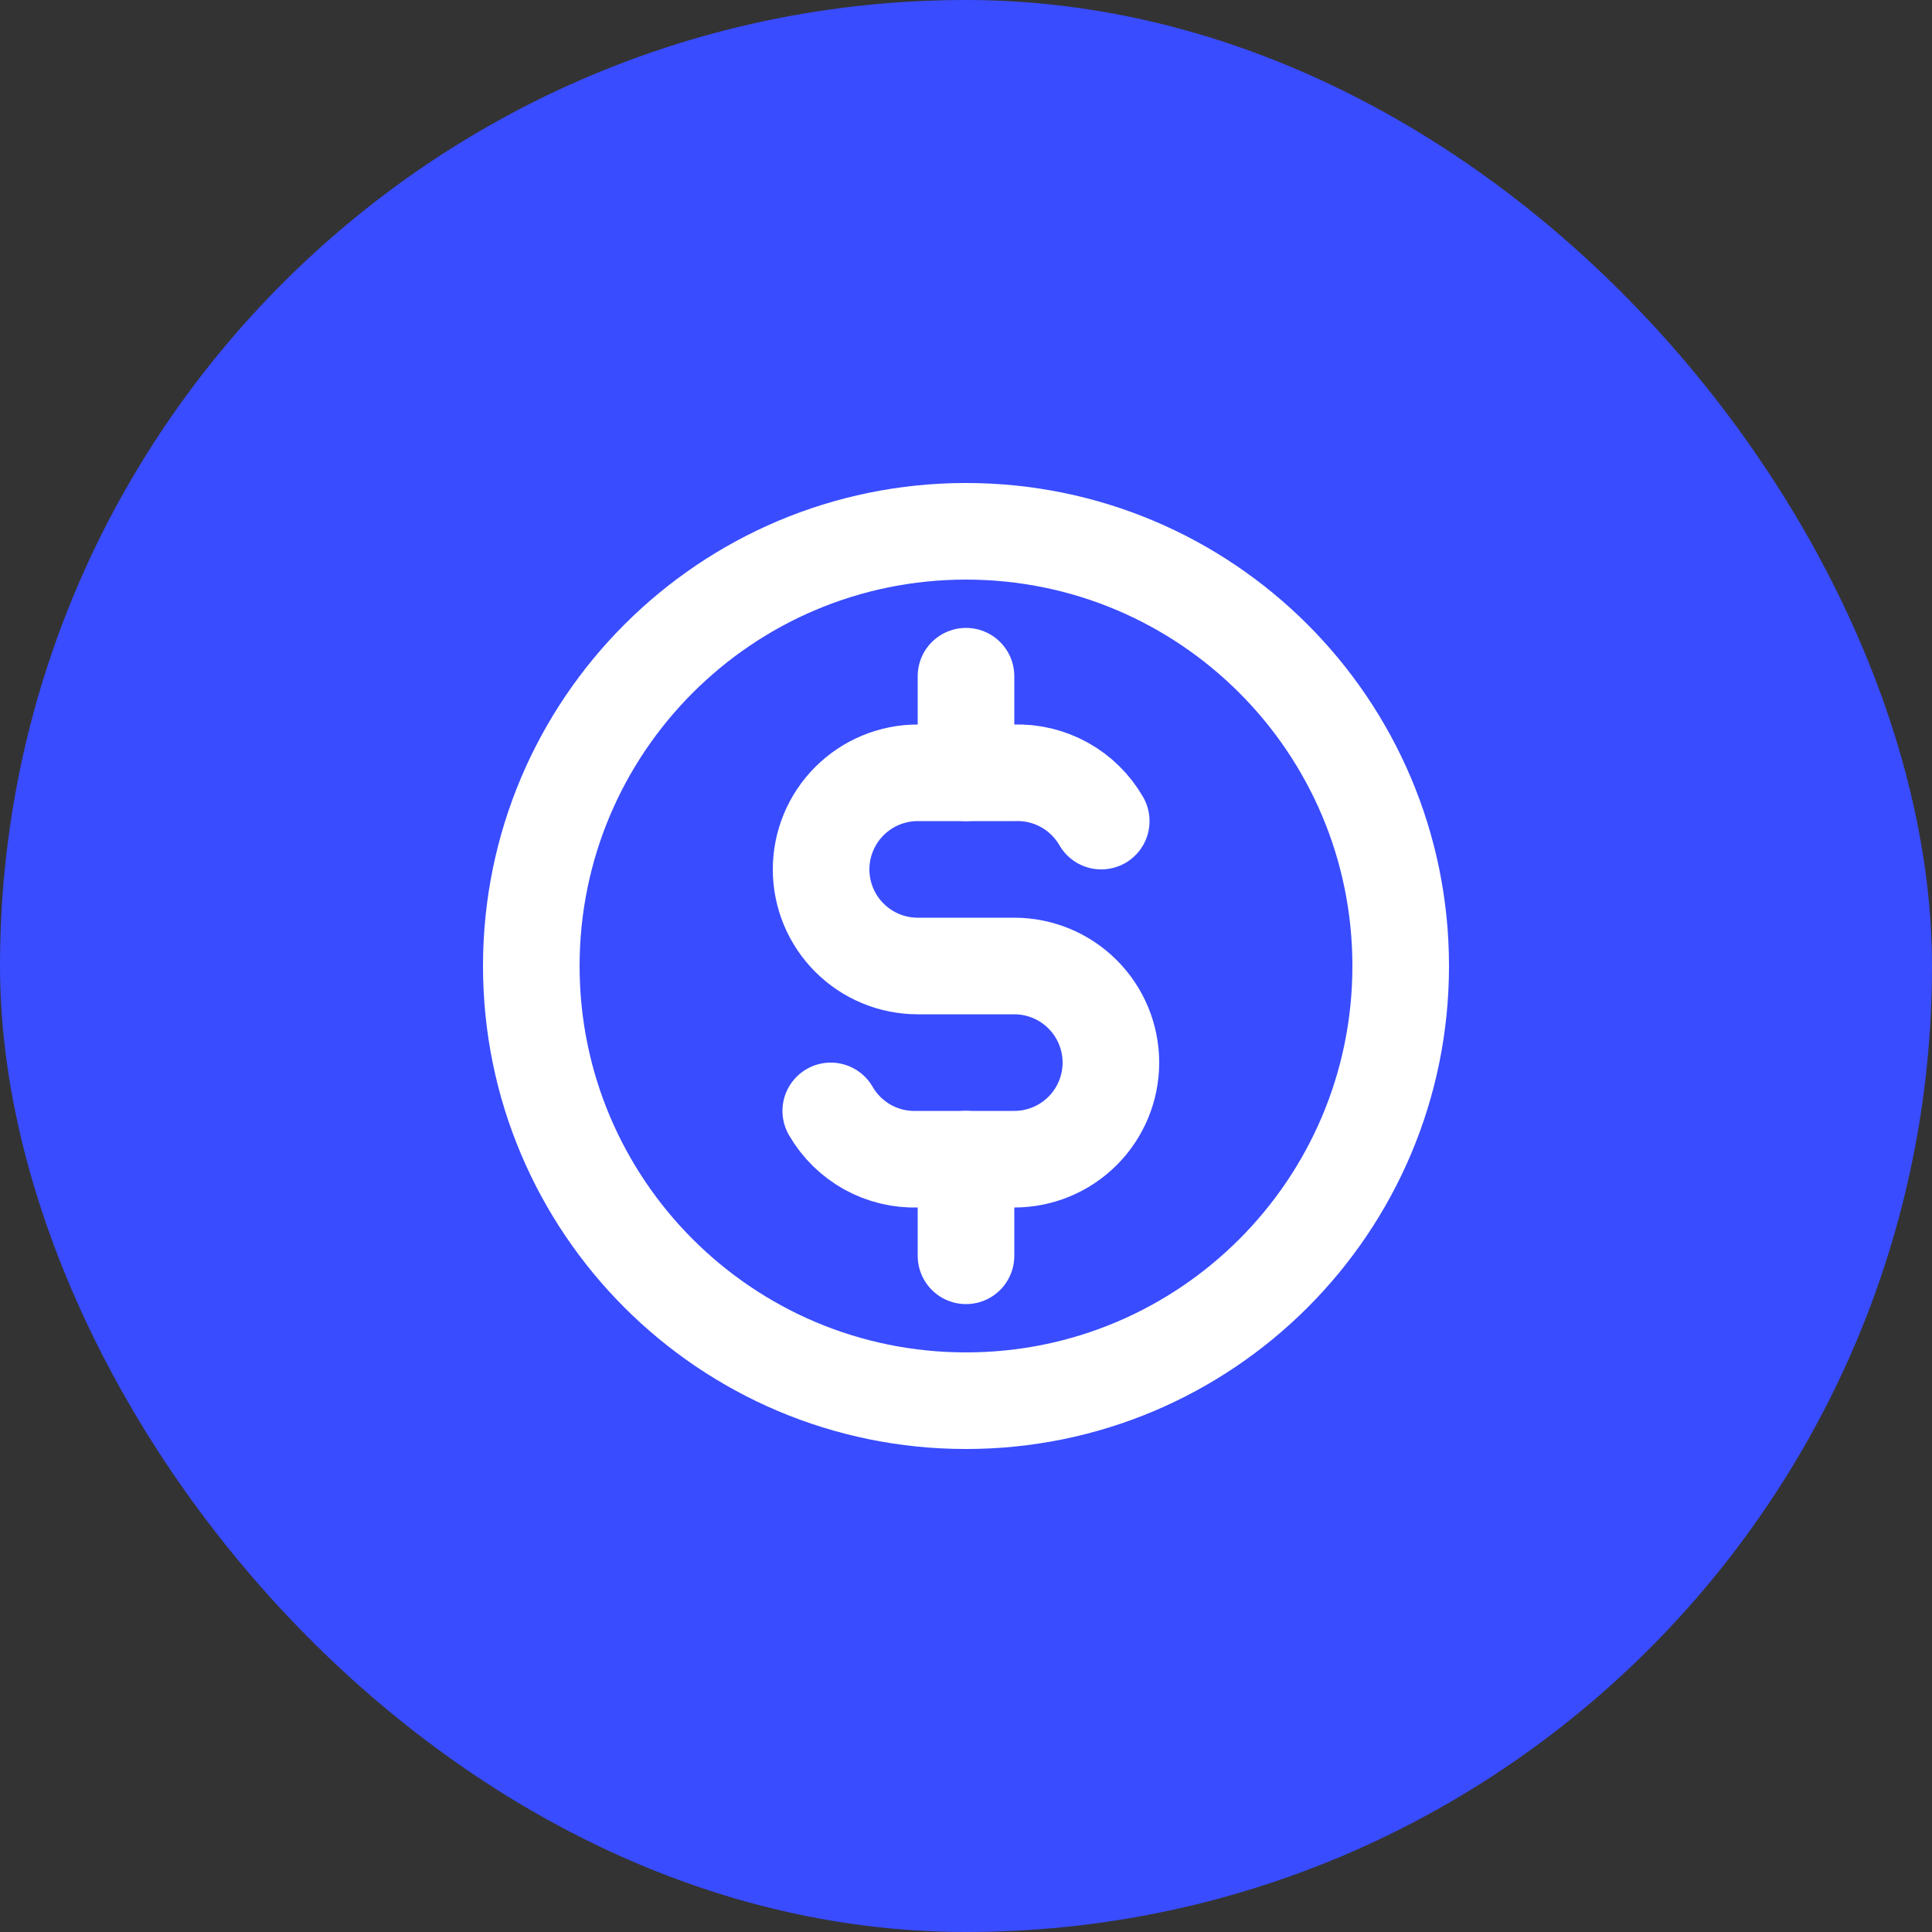
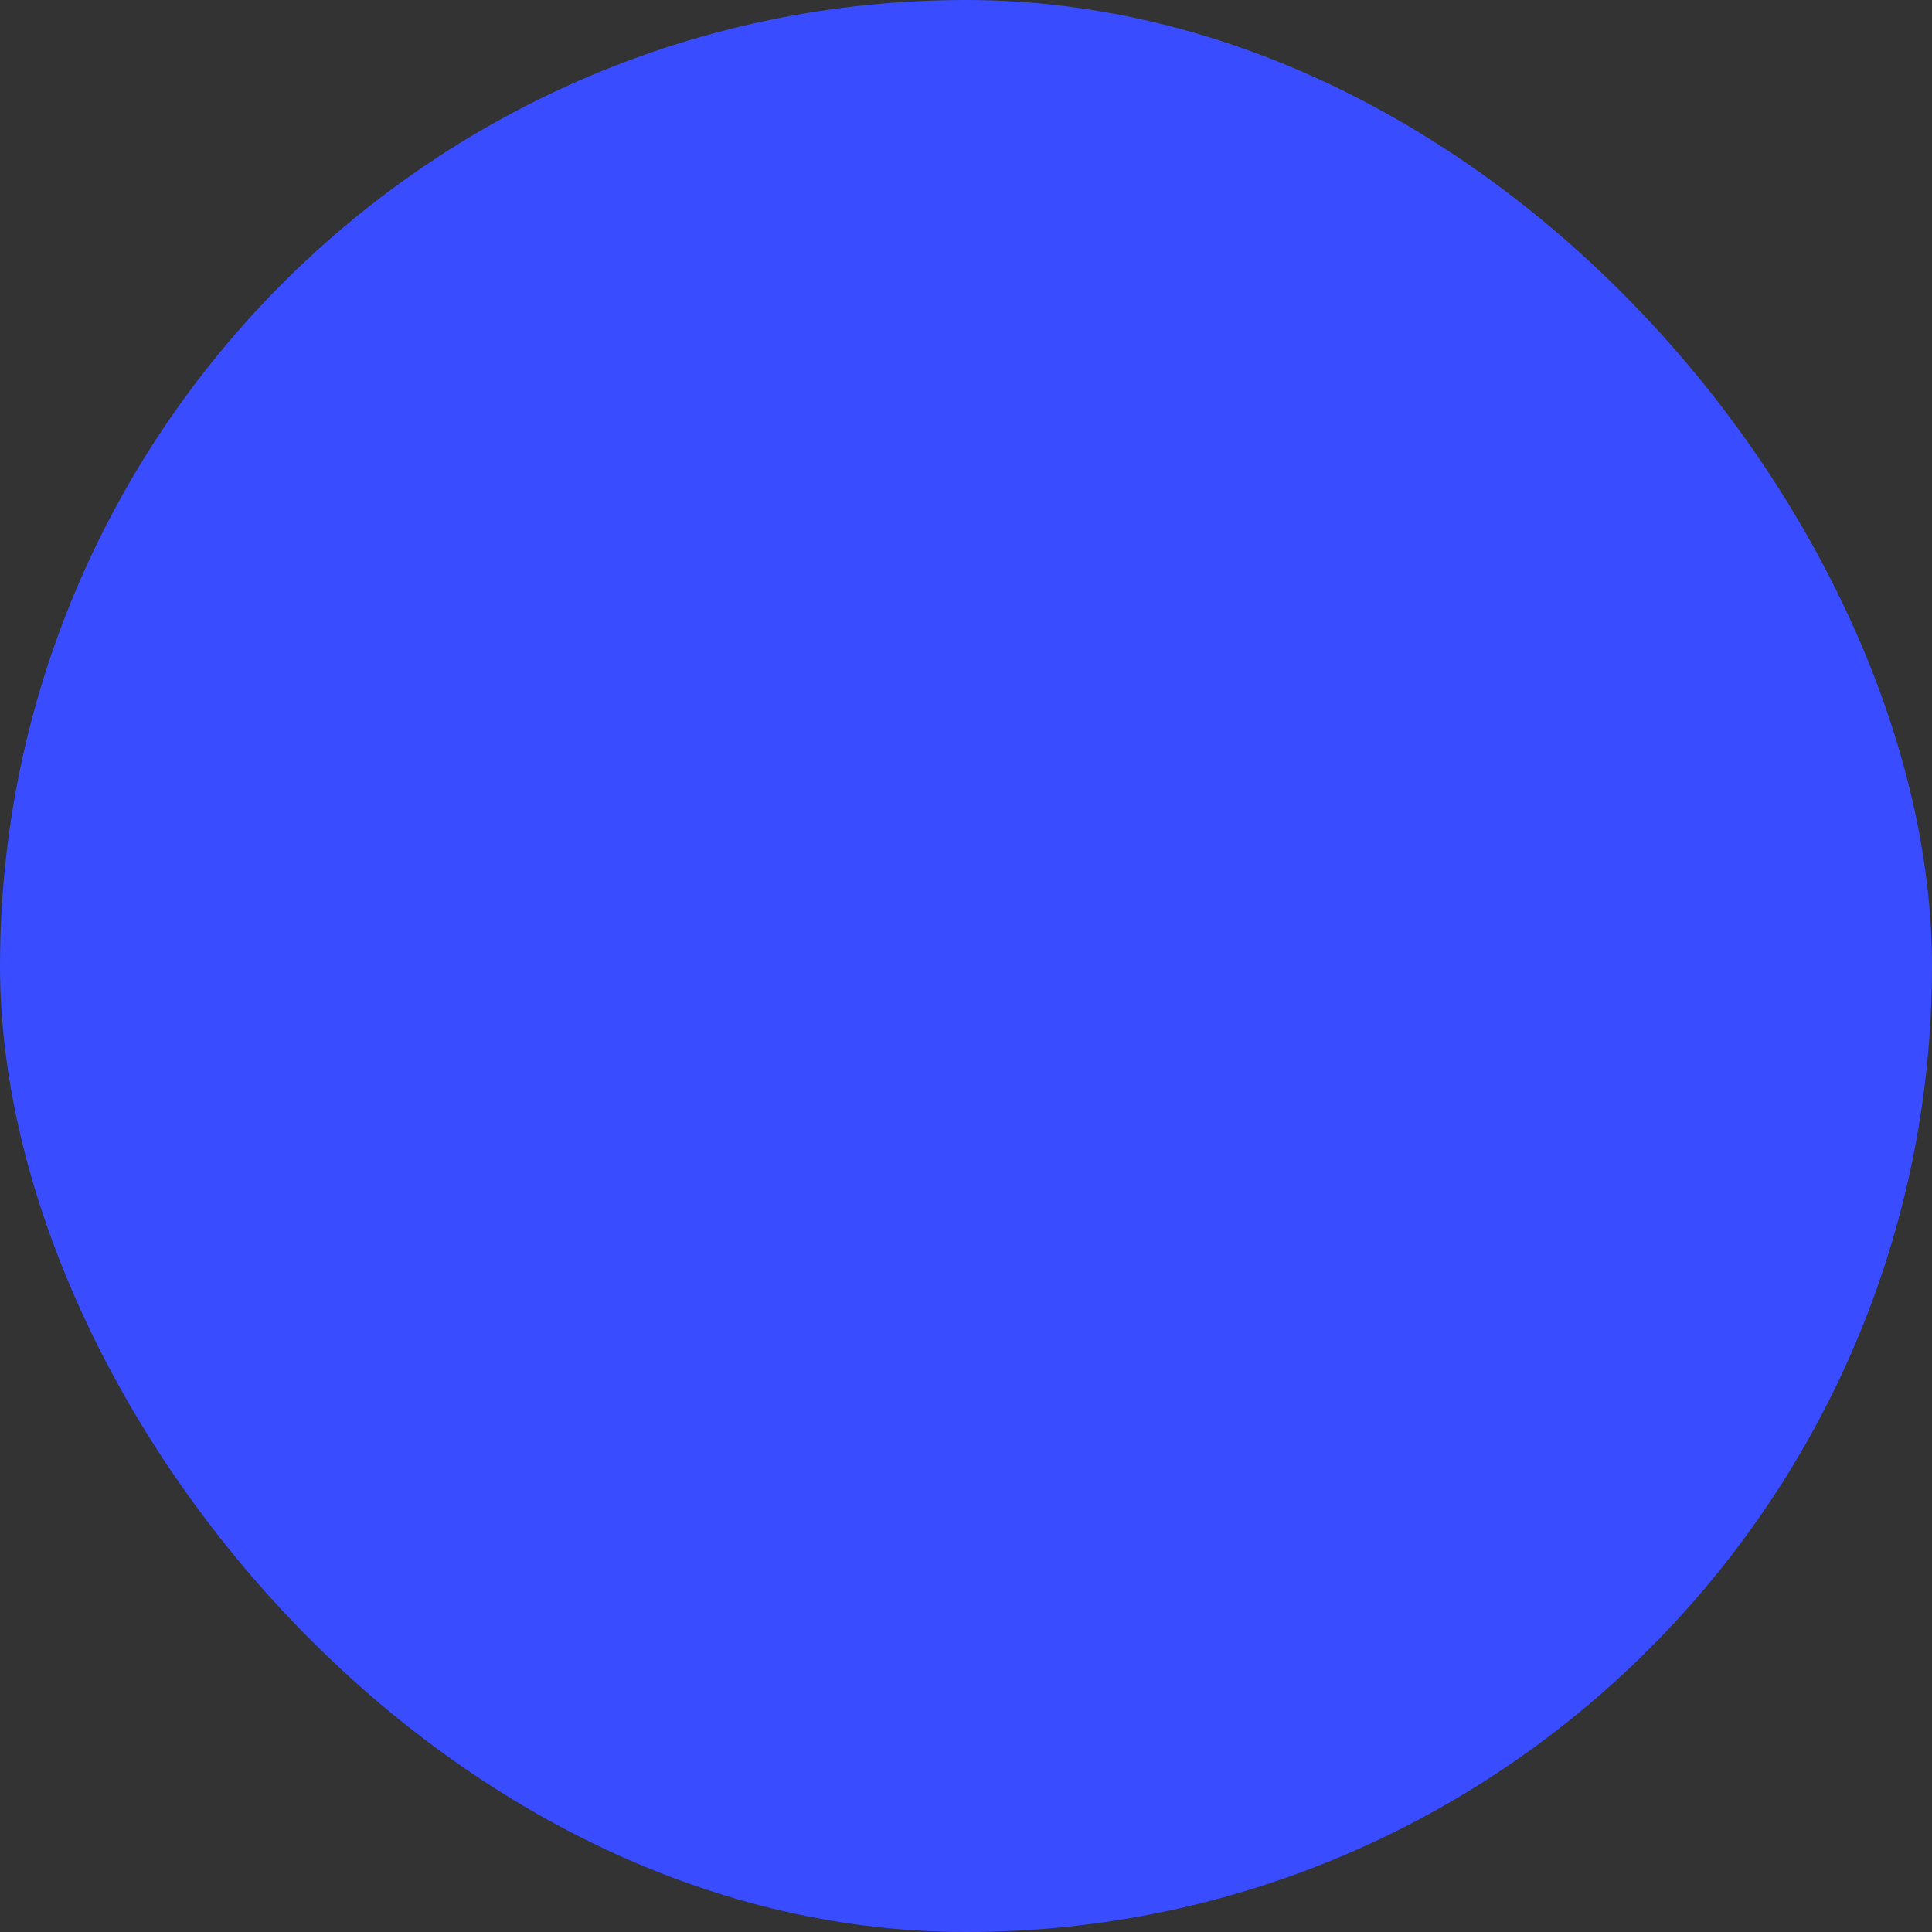
<svg xmlns="http://www.w3.org/2000/svg" width="40" height="40" viewBox="0 0 40 40" fill="none">
  <rect x="0" y="0" width="40" height="40" fill="#333333" stroke="none" />
  <rect width="40" height="40" rx="20" fill="#394CFF" />
  <g clip-path="url(#clip0_1908_318)">
-     <path d="M20 29C24.971 29 29 24.971 29 20C29 15.029 24.971 11 20 11C15.029 11 11 15.029 11 20C11 24.971 15.029 29 20 29Z" stroke="white" stroke-width="2" stroke-linecap="round" stroke-linejoin="round" />
    <path d="M22.8 17C22.619 16.686 22.356 16.427 22.039 16.251C21.721 16.074 21.363 15.988 21 16H19C18.47 16 17.961 16.211 17.586 16.586C17.211 16.961 17 17.47 17 18C17 18.53 17.211 19.039 17.586 19.414C17.961 19.789 18.47 20 19 20H21C21.53 20 22.039 20.211 22.414 20.586C22.789 20.961 23 21.47 23 22C23 22.53 22.789 23.039 22.414 23.414C22.039 23.789 21.53 24 21 24H19C18.637 24.012 18.279 23.926 17.961 23.75C17.644 23.573 17.381 23.314 17.2 23" stroke="white" stroke-width="2" stroke-linecap="round" stroke-linejoin="round" />
-     <path d="M20 24V26M20 14V16V14Z" stroke="white" stroke-width="2" stroke-linecap="round" stroke-linejoin="round" />
  </g>
  <defs>
    <clipPath id="clip0_1908_318">
-       <rect width="24" height="24" fill="white" transform="translate(8 8)" />
-     </clipPath>
+       </clipPath>
  </defs>
</svg>